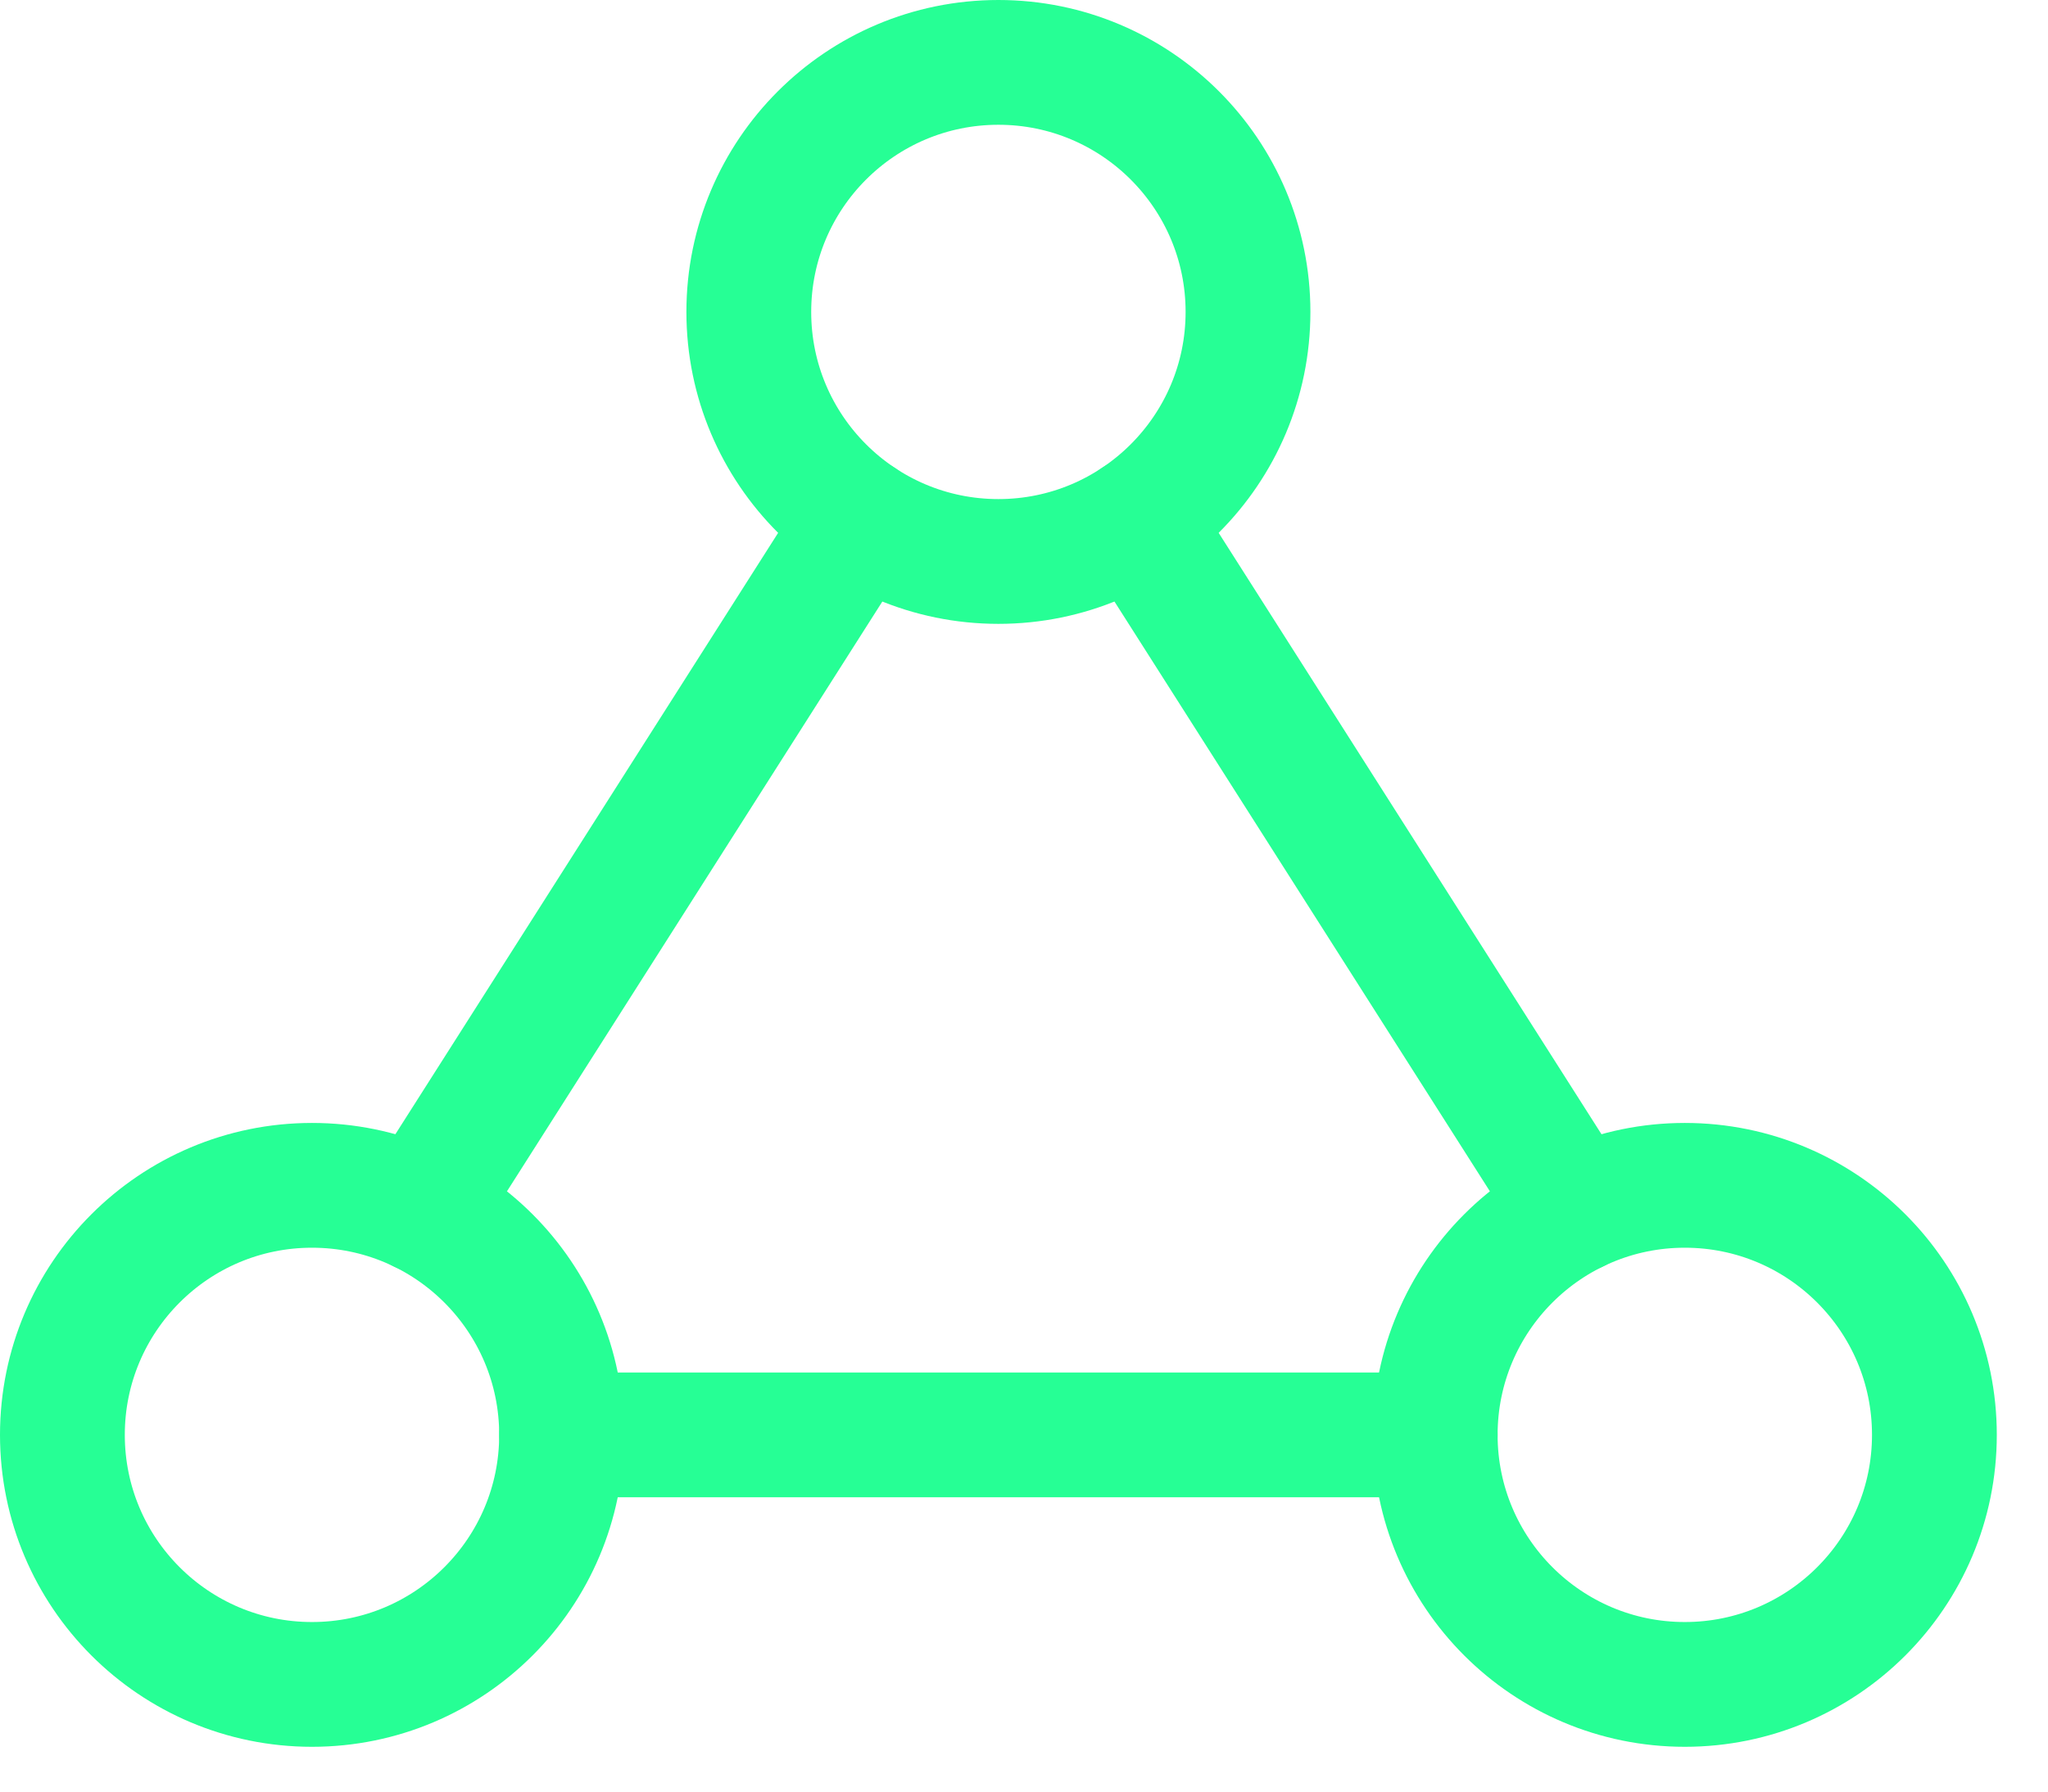
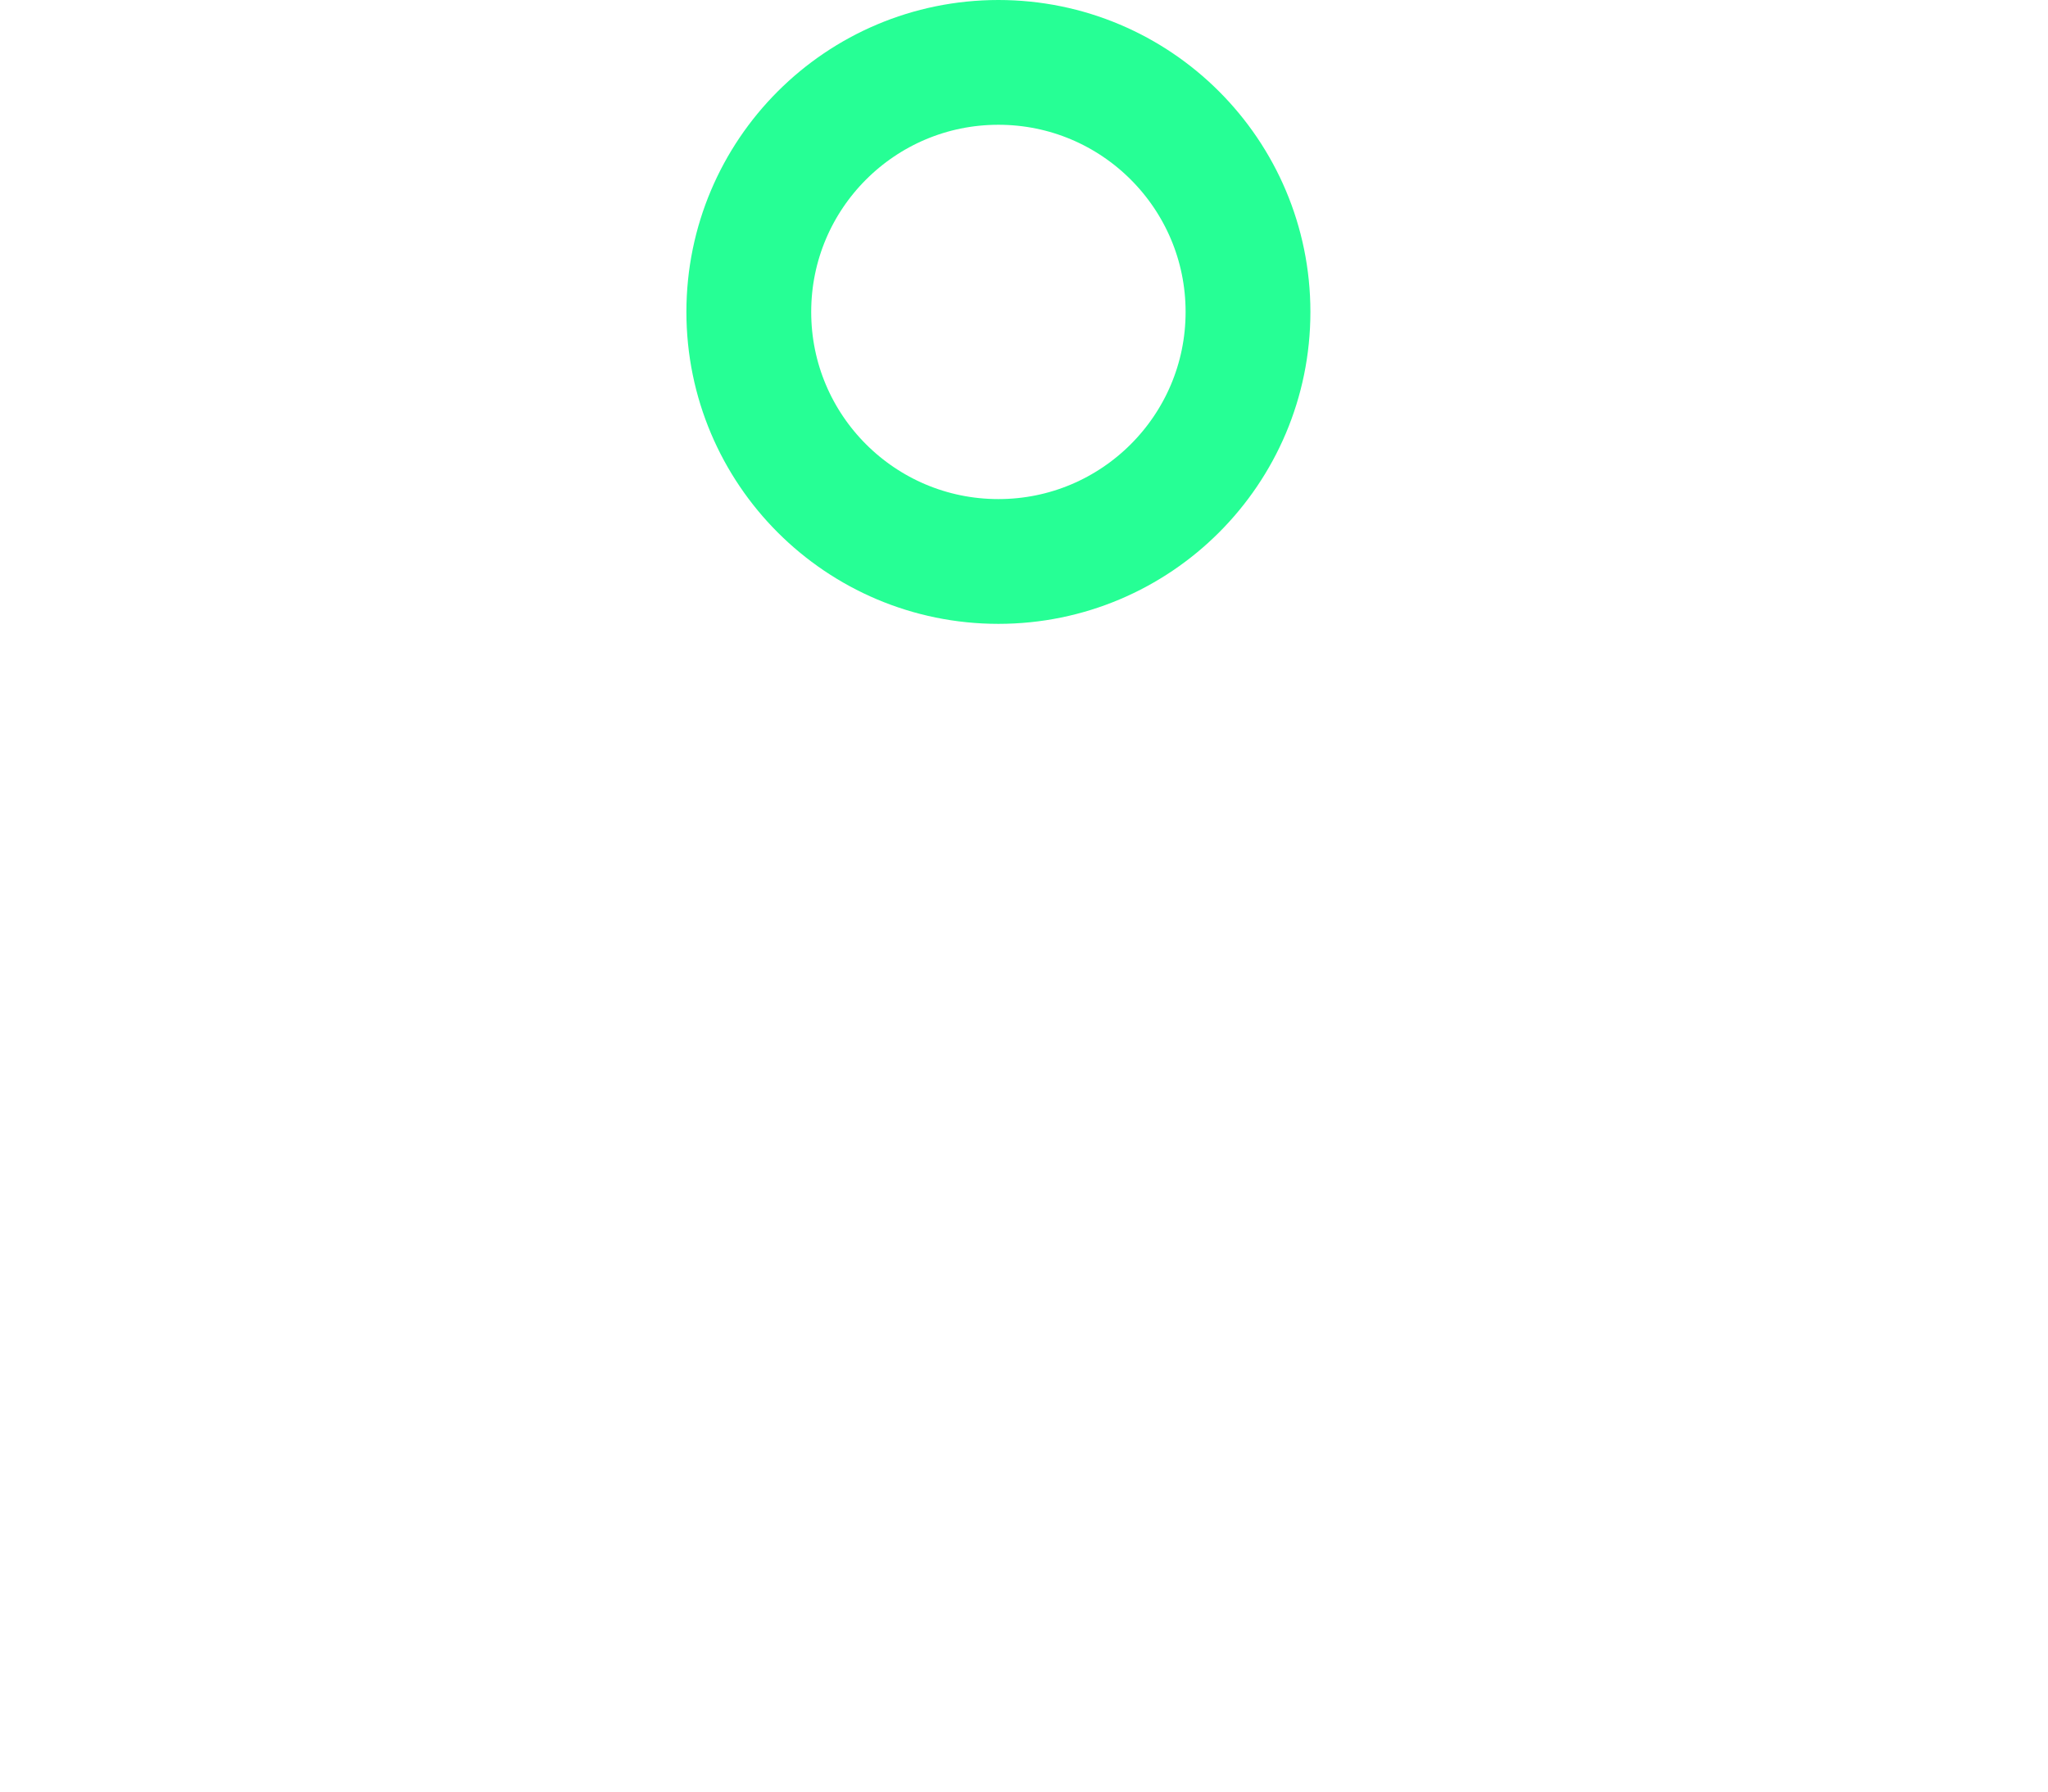
<svg xmlns="http://www.w3.org/2000/svg" width="32px" height="28px" viewBox="0 0 32 28" version="1.1">
  <title>Icons/nylonpa11</title>
  <g id="Parts-on-Demand-2021-Dekstop" stroke="none" stroke-width="1" fill="none" fill-rule="evenodd" stroke-linecap="round" stroke-linejoin="round">
    <g id="Industrieel-3D-Printen-|-Nabewerkingen" transform="translate(-680, -4738)" stroke="#26FF95" stroke-width="1.95">
      <g id="CTA-Frame" transform="translate(0, 4142)">
        <g id="Group-4" transform="translate(250, 100)">
          <g id="Group-9-Copy-2" transform="translate(400, 464)">
            <g id="Icons/nylonpa11" transform="translate(30, 32)">
              <path d="M15.6,8.775 C17.753,8.775 19.5,7.029 19.5,4.875 C19.5,2.721 17.753,0.975 15.6,0.975 C13.446,0.975 11.7,2.721 11.7,4.875 C11.7,7.029 13.446,8.775 15.6,8.775 Z" id="Stroke-1" />
-               <path d="M4.875,26.325 C7.028,26.325 8.775,24.579 8.775,22.425 C8.775,20.271 7.028,18.525 4.875,18.525 C2.721,18.525 0.975,20.271 0.975,22.425 C0.975,24.579 2.721,26.325 4.875,26.325 Z" id="Stroke-3" />
-               <path d="M26.325,26.325 C28.478,26.325 30.225,24.579 30.225,22.425 C30.225,20.271 28.478,18.525 26.325,18.525 C24.171,18.525 22.425,20.271 22.425,22.425 C22.425,24.579 24.171,26.325 26.325,26.325 Z" id="Stroke-5" />
-               <line x1="8.775" y1="22.425" x2="22.425" y2="22.425" id="Stroke-7" />
-               <line x1="17.757" y1="8.125" x2="24.624" y2="18.915" id="Stroke-9" />
-               <line x1="13.443" y1="8.125" x2="6.577" y2="18.915" id="Stroke-11" />
            </g>
          </g>
        </g>
      </g>
    </g>
  </g>
</svg>